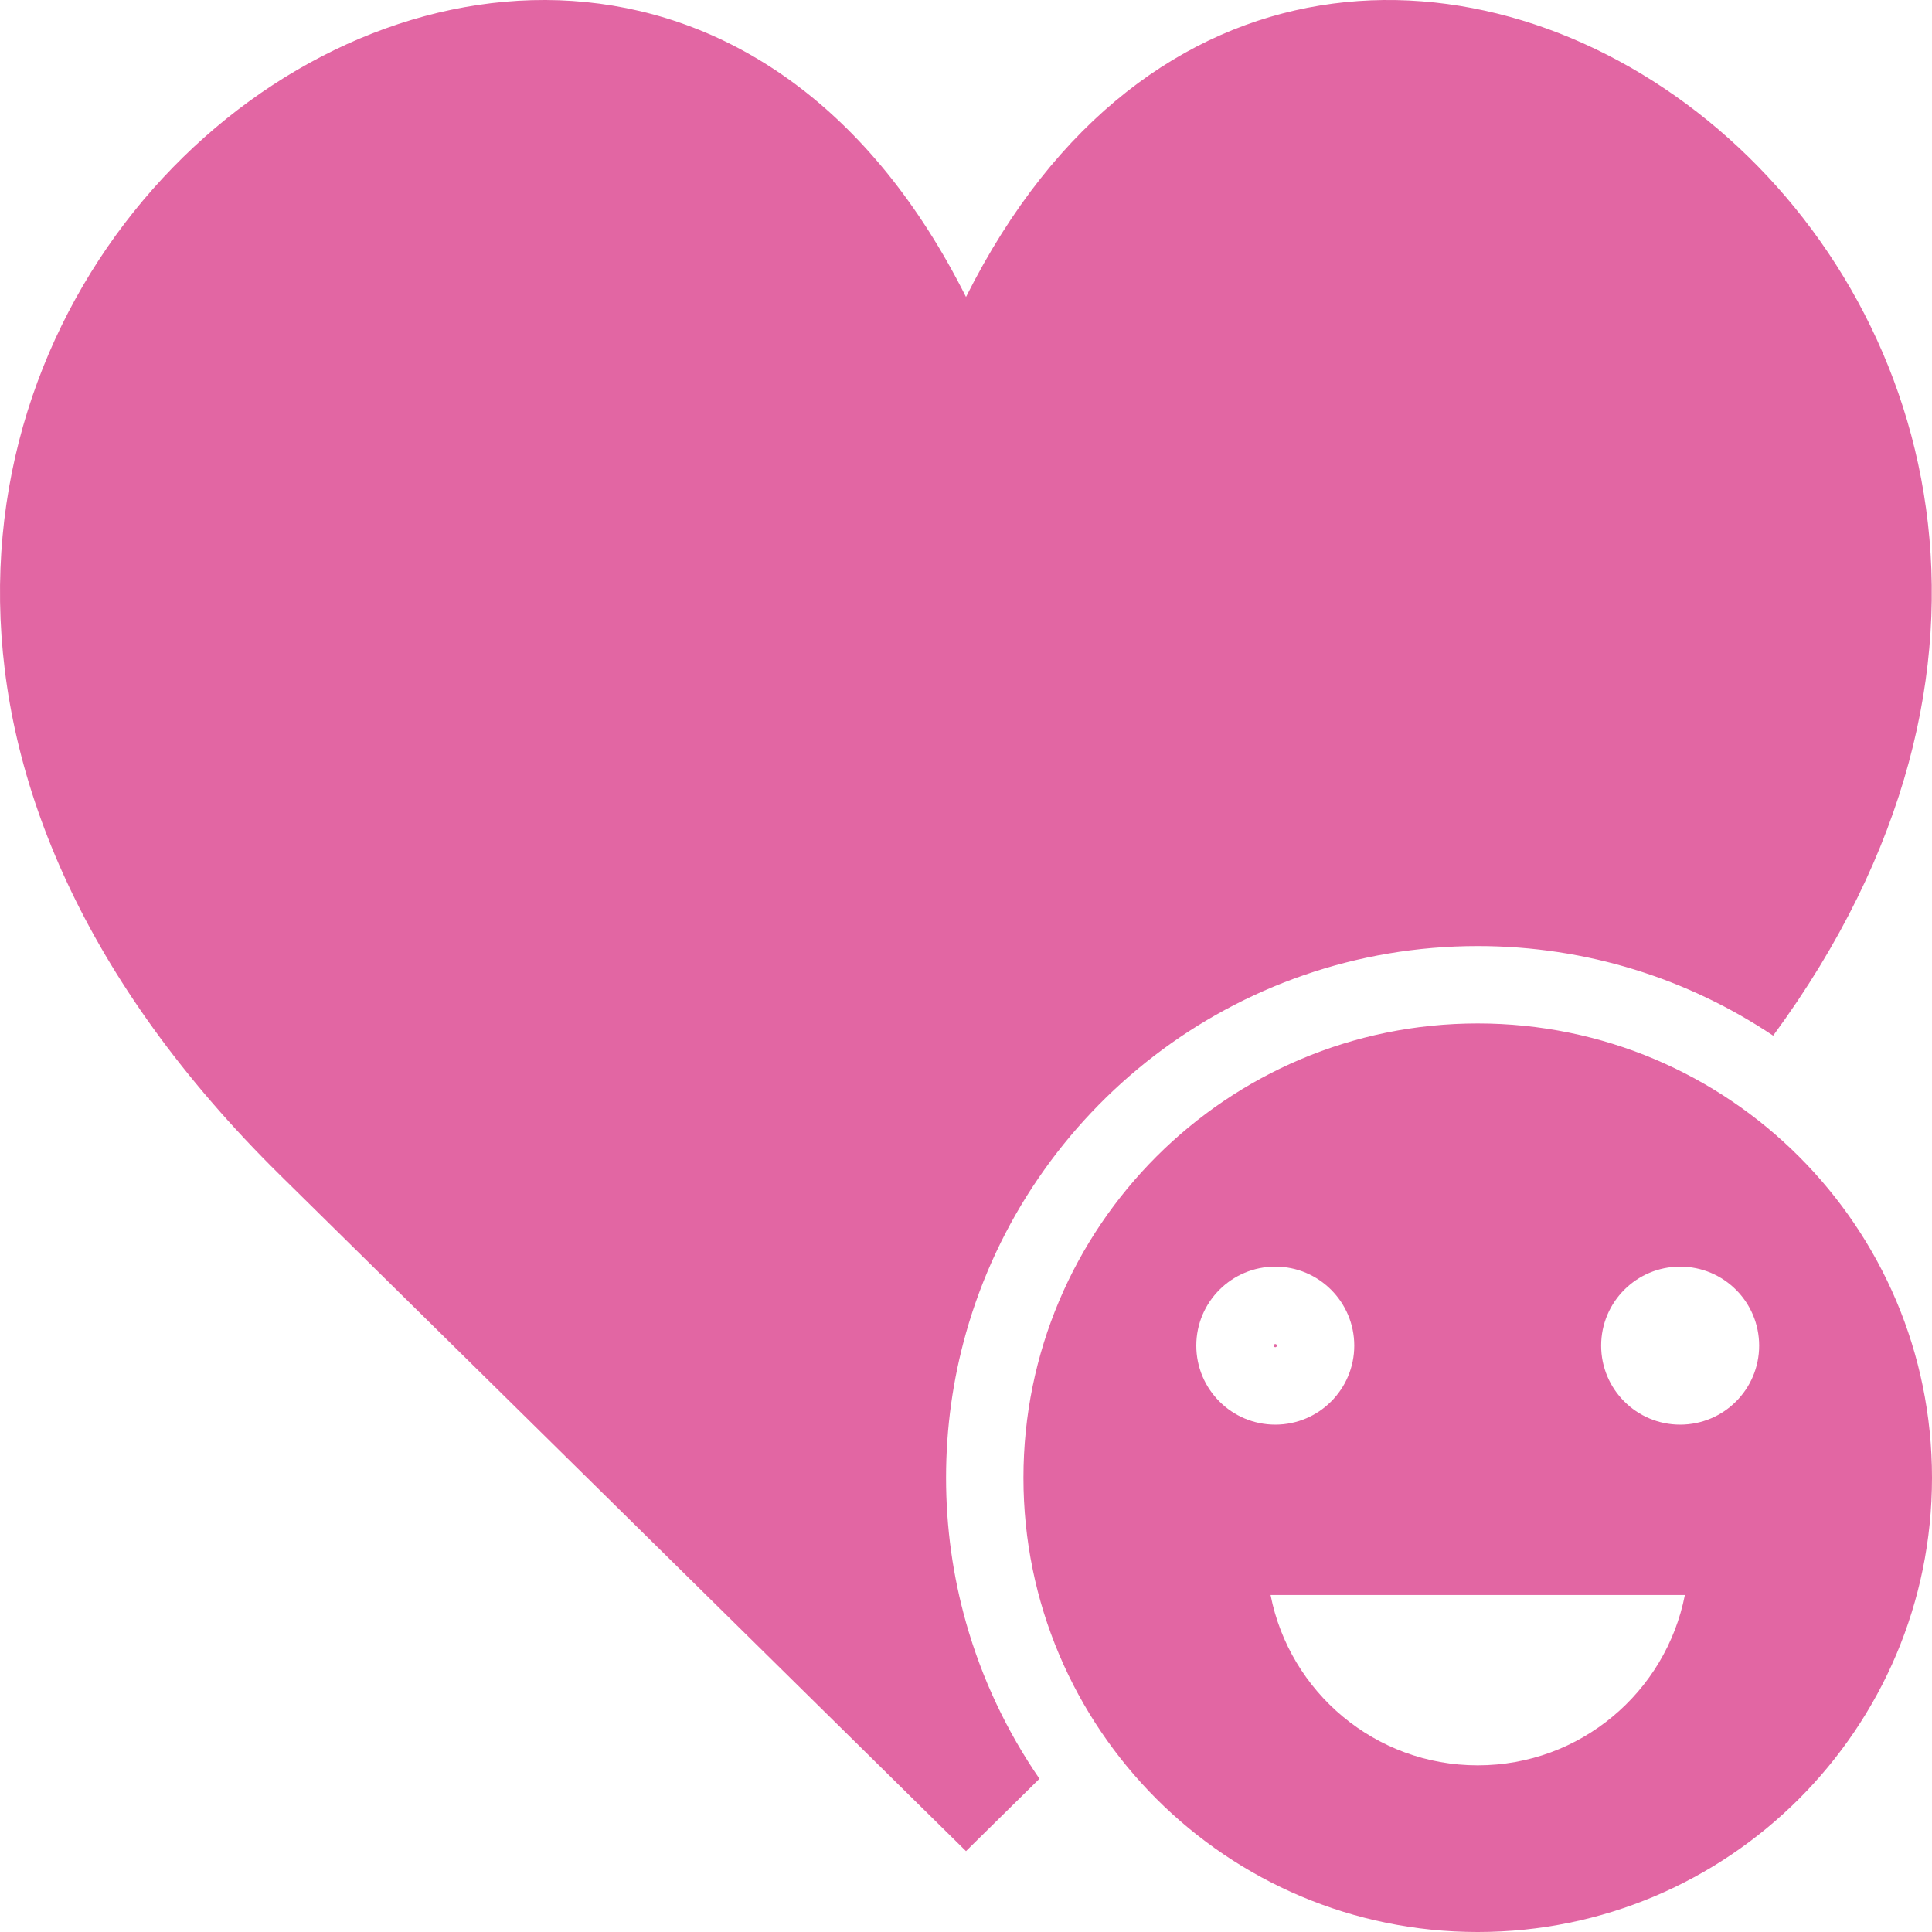
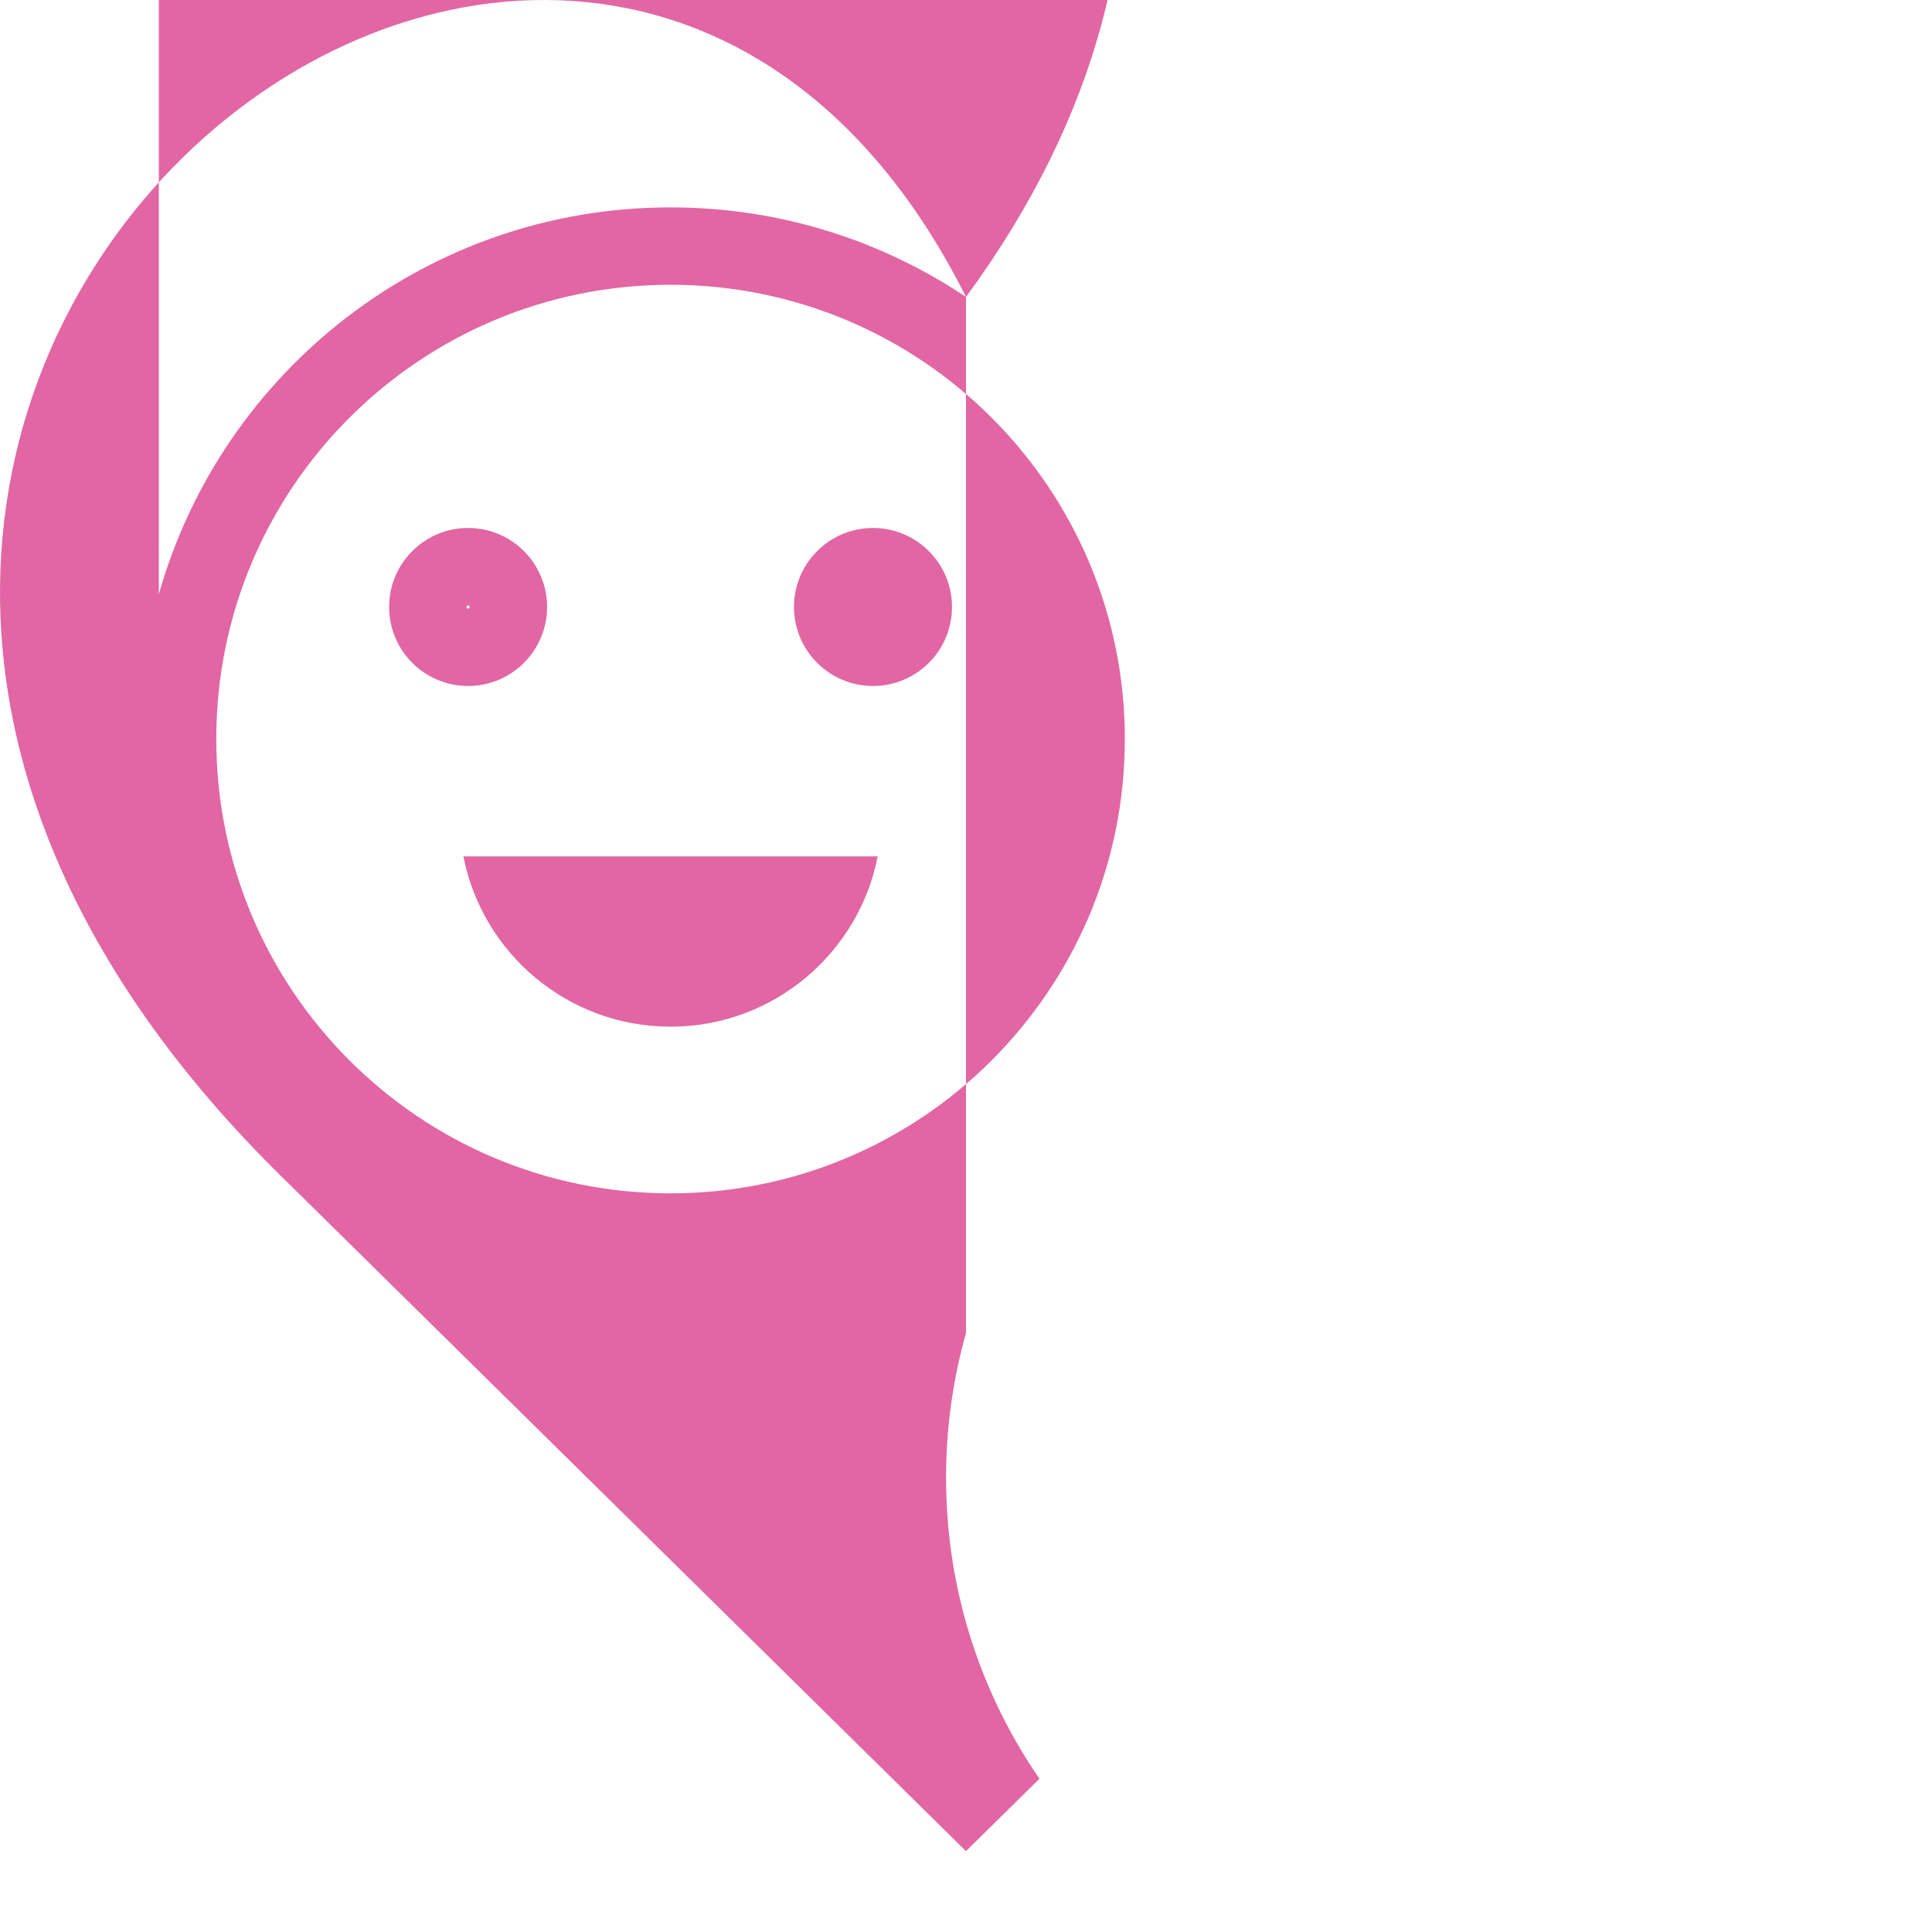
<svg xmlns="http://www.w3.org/2000/svg" fill-rule="evenodd" clip-rule="evenodd" viewBox="0 0 49104 49104" id="happyclient">
-   <path d="M24552 7548l0 26332c-330,1169 -507,2403 -507,3678 0,1275 177,2509 507,3678l0 5813 1867 -1840c-825,-1199 -1462,-2537 -1867,-3972l0 5812 -17431 -17180c-20085,-19799 7692,-41754 17431,-22321zm20515 18774c13755,-18717 -11355,-37051 -20515,-18774l0 26331c1602,-5675 6819,-9834 13006,-9834 2778,0 5361,839 7509,2277zm-12654 7839c-23,0 -41,17 -41,40 0,23 18,40 41,40 23,0 40,-17 40,-40 0,-23 -17,-40 -40,-40zm5145 -8149c6376,0 11546,5169 11546,11546 0,6376 -5170,11546 -11546,11546 -6377,0 -11546,-5170 -11546,-11546 0,-6377 5169,-11546 11546,-11546zm5265 14527c-483,2467 -2656,4329 -5265,4329 -2609,0 -4782,-1862 -5265,-4329l10530 0zm-10410 -8346c1108,0 2007,899 2007,2008 0,1109 -899,2008 -2007,2008 -1109,0 -2008,-899 -2008,-2008 0,-1109 899,-2008 2008,-2008zm10290 0c1109,0 2008,899 2008,2008 0,1109 -899,2008 -2008,2008 -1109,0 -2008,-899 -2008,-2008 0,-1109 899,-2008 2008,-2008z" fill="#e266a3" class="color000000 svgShape" />
+   <path d="M24552 7548l0 26332c-330,1169 -507,2403 -507,3678 0,1275 177,2509 507,3678l0 5813 1867 -1840c-825,-1199 -1462,-2537 -1867,-3972l0 5812 -17431 -17180c-20085,-19799 7692,-41754 17431,-22321zc13755,-18717 -11355,-37051 -20515,-18774l0 26331c1602,-5675 6819,-9834 13006,-9834 2778,0 5361,839 7509,2277zm-12654 7839c-23,0 -41,17 -41,40 0,23 18,40 41,40 23,0 40,-17 40,-40 0,-23 -17,-40 -40,-40zm5145 -8149c6376,0 11546,5169 11546,11546 0,6376 -5170,11546 -11546,11546 -6377,0 -11546,-5170 -11546,-11546 0,-6377 5169,-11546 11546,-11546zm5265 14527c-483,2467 -2656,4329 -5265,4329 -2609,0 -4782,-1862 -5265,-4329l10530 0zm-10410 -8346c1108,0 2007,899 2007,2008 0,1109 -899,2008 -2007,2008 -1109,0 -2008,-899 -2008,-2008 0,-1109 899,-2008 2008,-2008zm10290 0c1109,0 2008,899 2008,2008 0,1109 -899,2008 -2008,2008 -1109,0 -2008,-899 -2008,-2008 0,-1109 899,-2008 2008,-2008z" fill="#e266a3" class="color000000 svgShape" />
</svg>